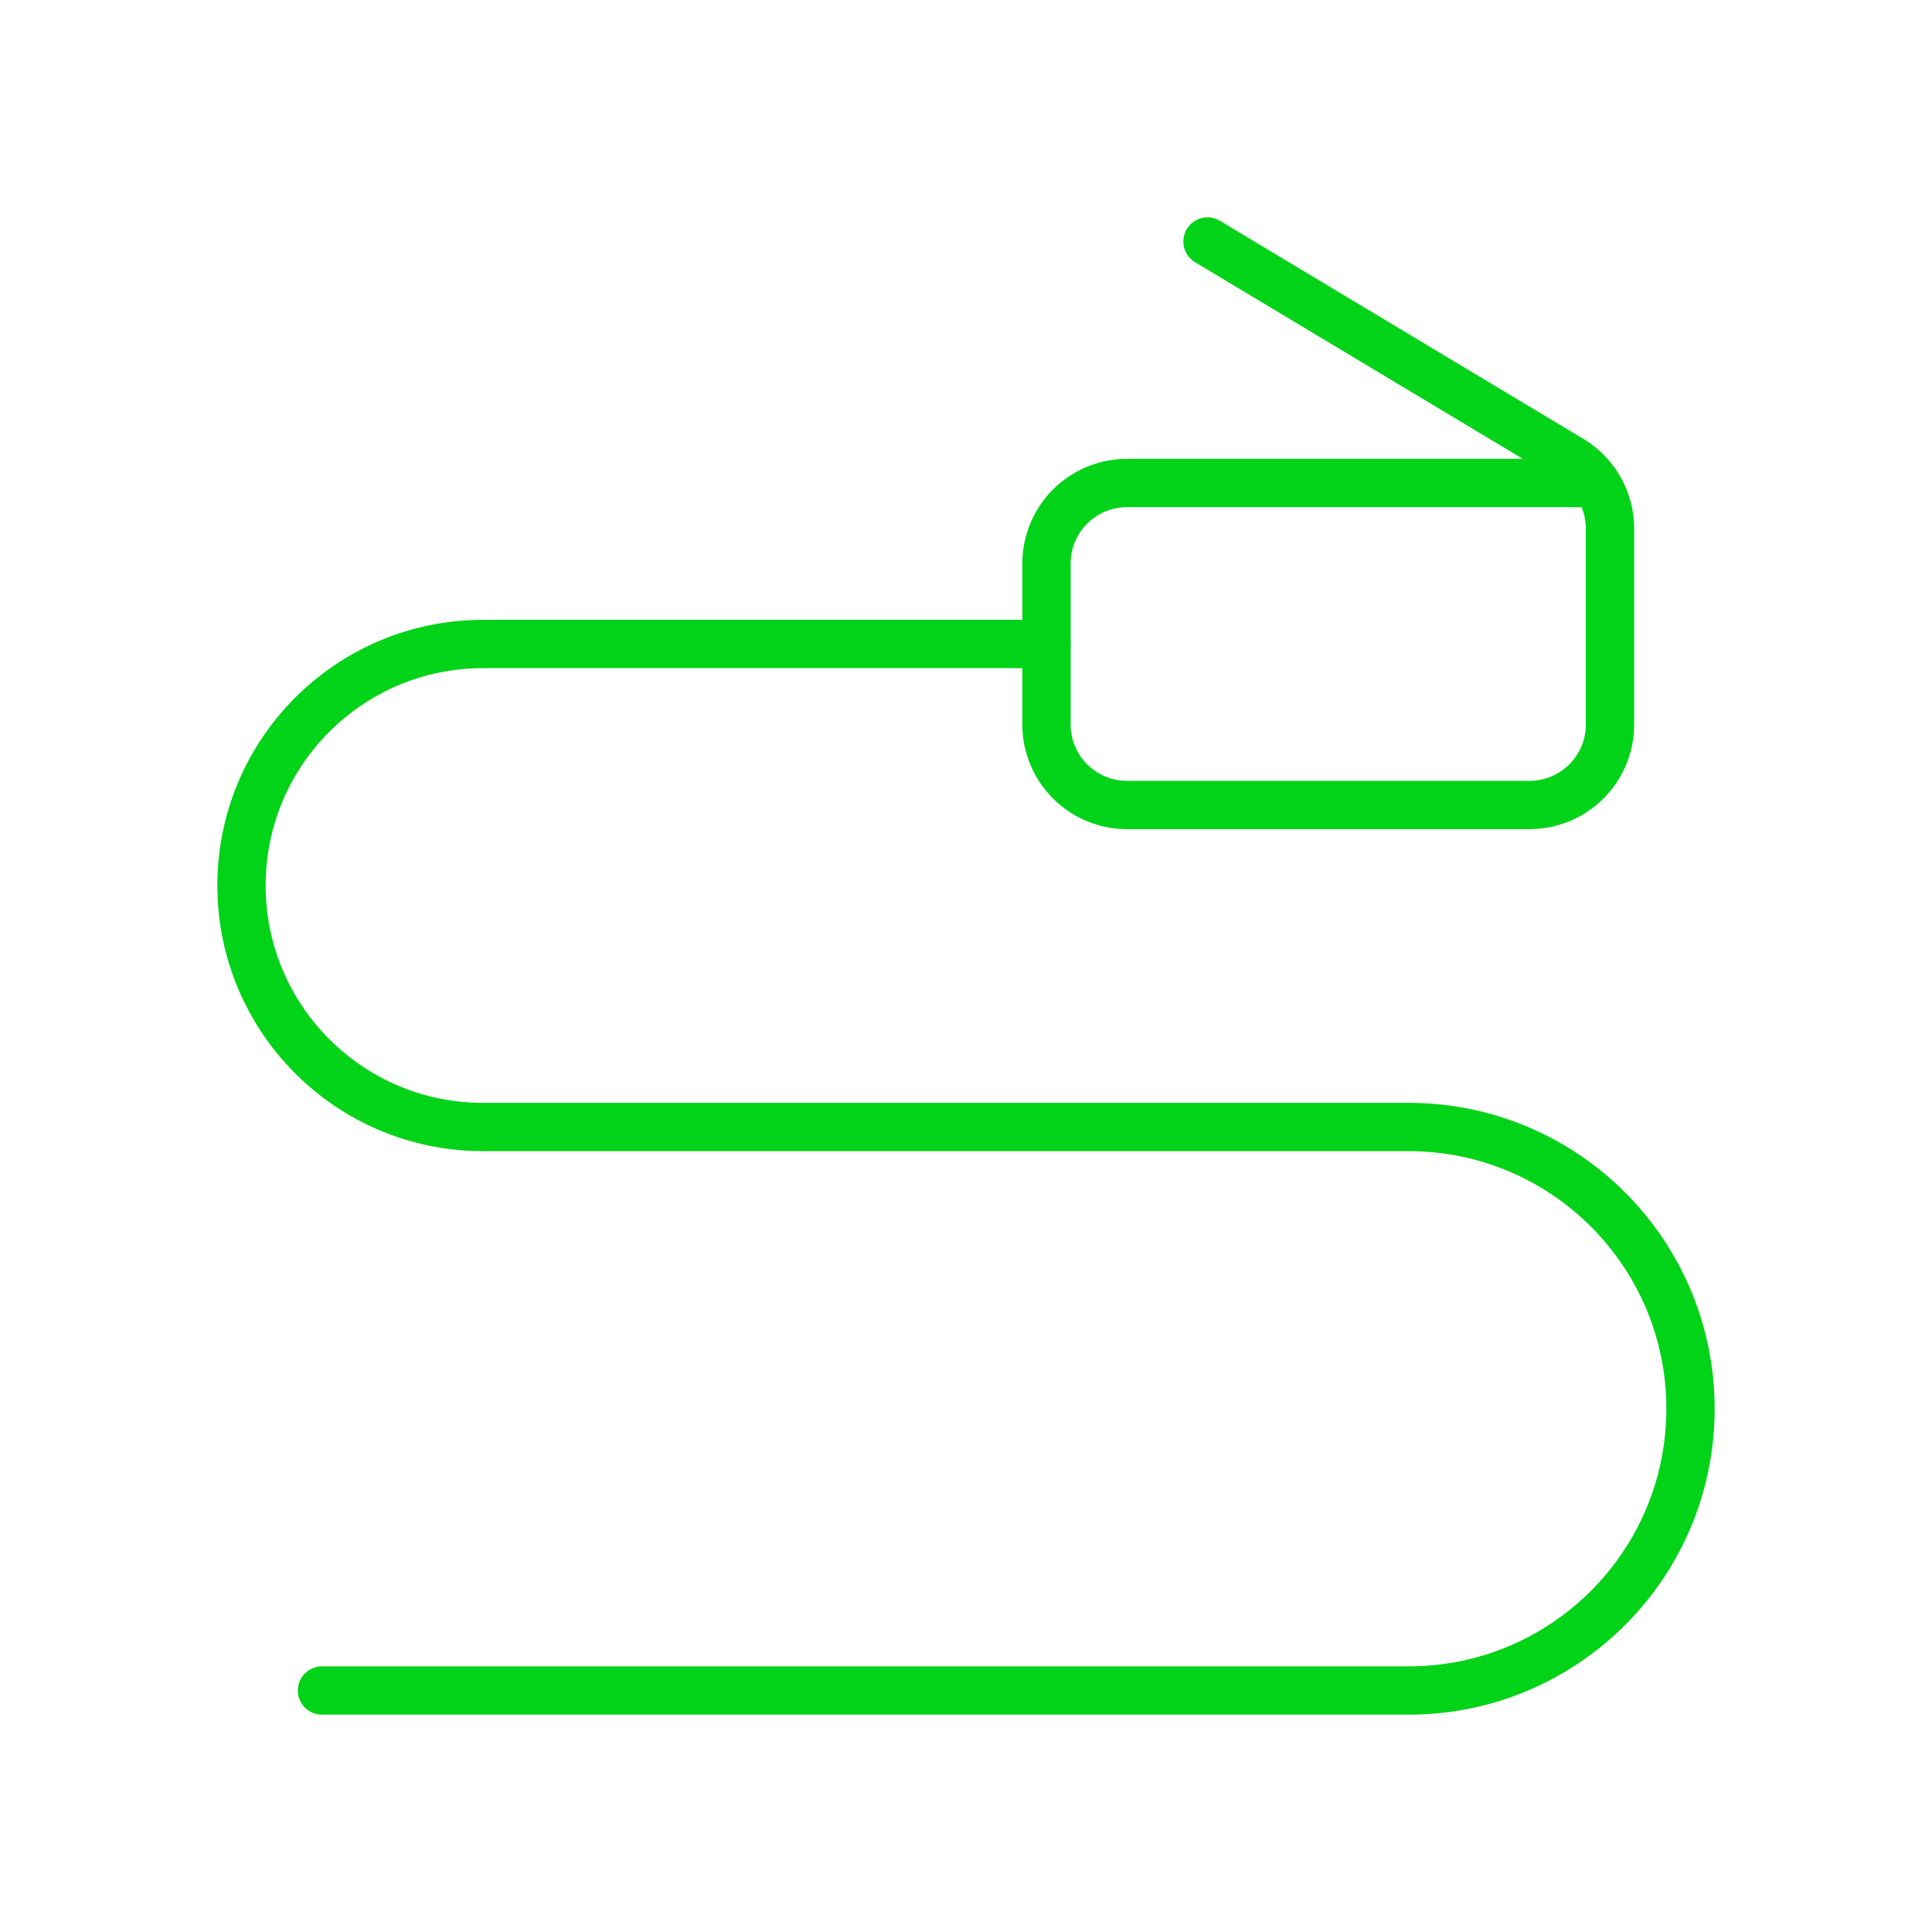
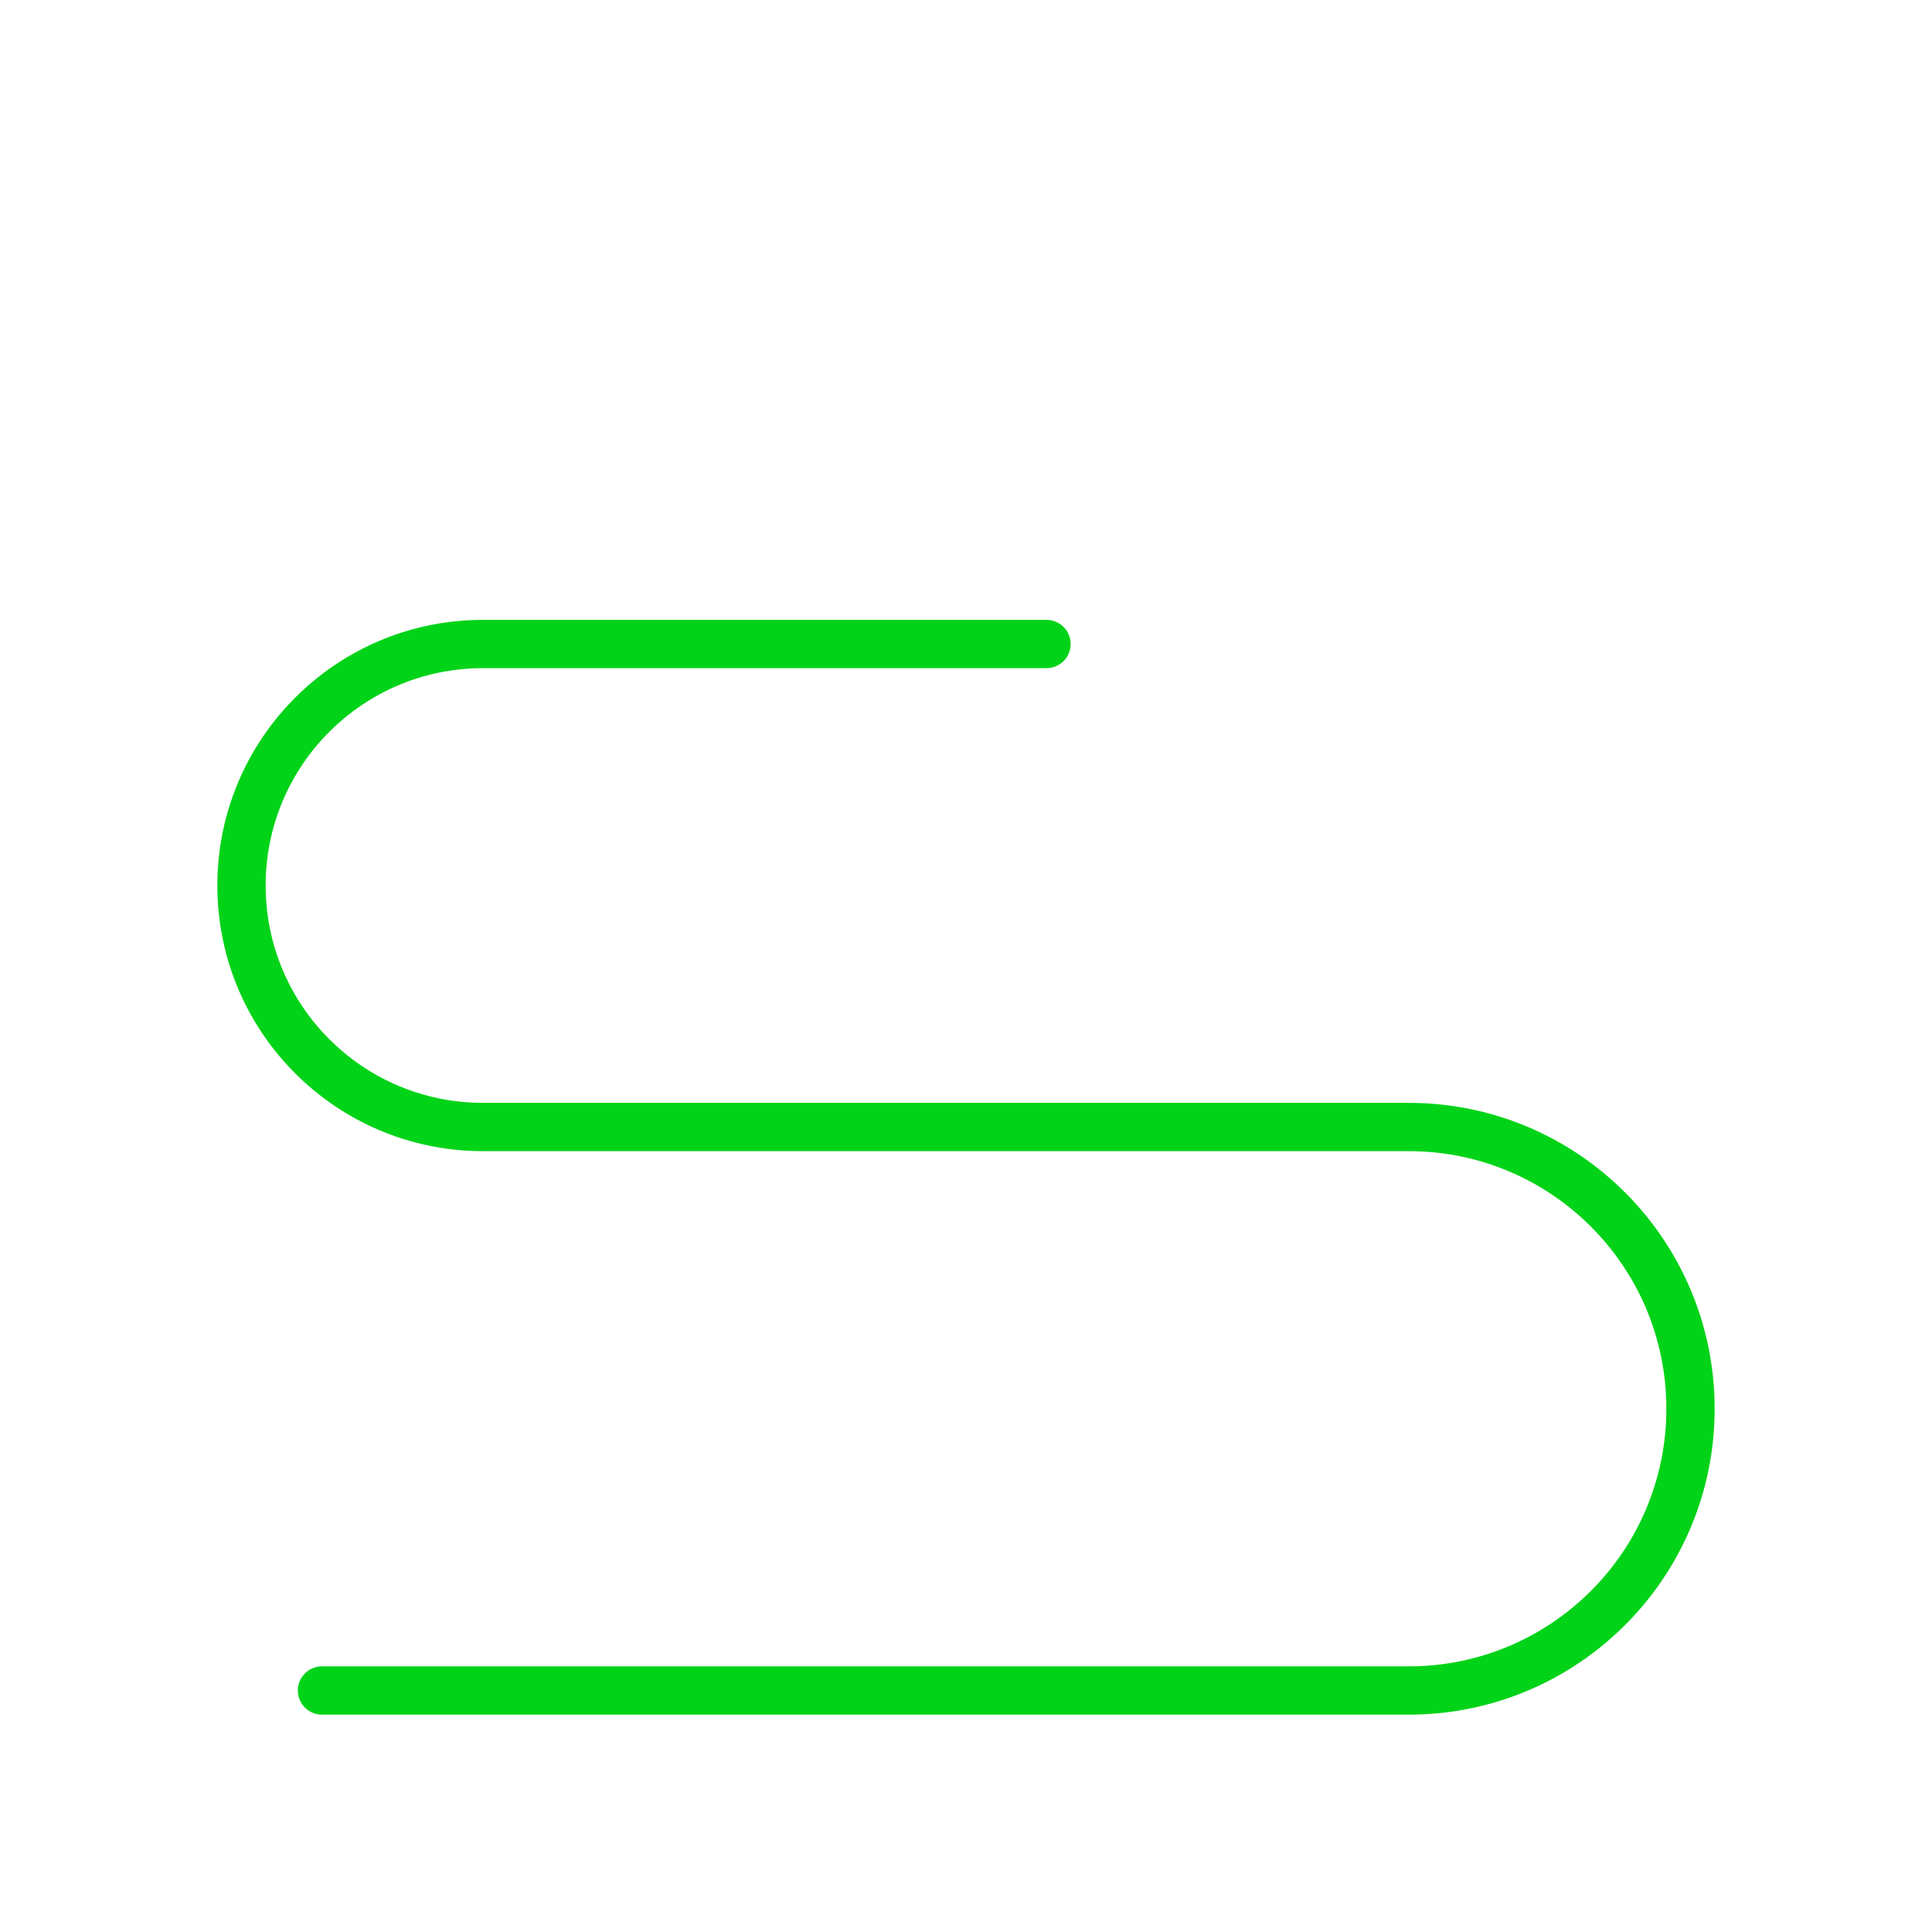
<svg xmlns="http://www.w3.org/2000/svg" width="80" height="80" viewBox="0 0 80 80" fill="none">
  <path d="M13.333 70H58.333C64.777 70 70 64.777 70 58.333V58.333C70 51.89 64.777 46.667 58.333 46.667H20C14.477 46.667 10 42.19 10 36.667V36.667C10 31.144 14.477 26.667 20 26.667H43.333" stroke="#01D318" stroke-width="2" stroke-linecap="round" stroke-linejoin="round" />
-   <path d="M66.078 20H46.667C44.826 20 43.333 21.492 43.333 23.333V30C43.333 31.841 44.826 33.333 46.667 33.333H63.333C65.174 33.333 66.667 31.841 66.667 30V21.887C66.667 20.716 66.052 19.631 65.048 19.029L50 10" stroke="#01D318" stroke-width="2" stroke-linecap="round" stroke-linejoin="round" />
</svg>